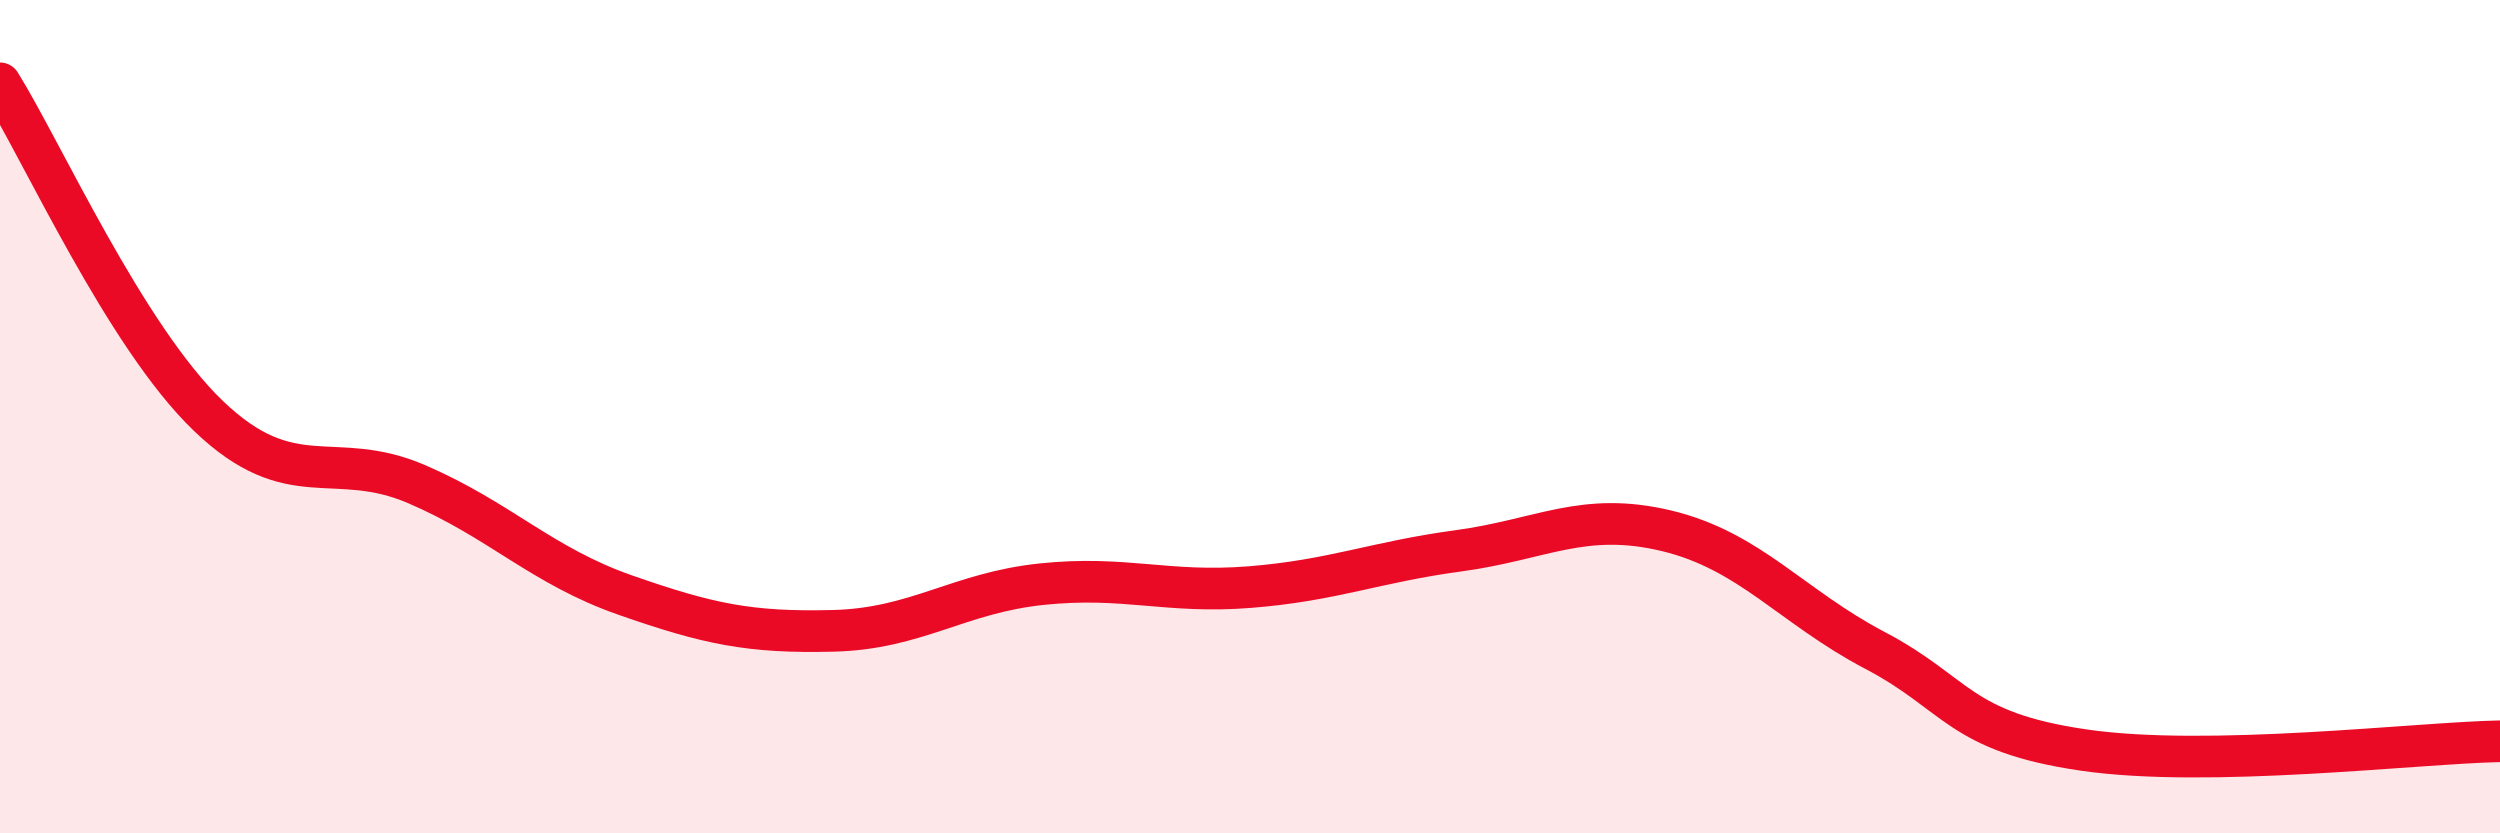
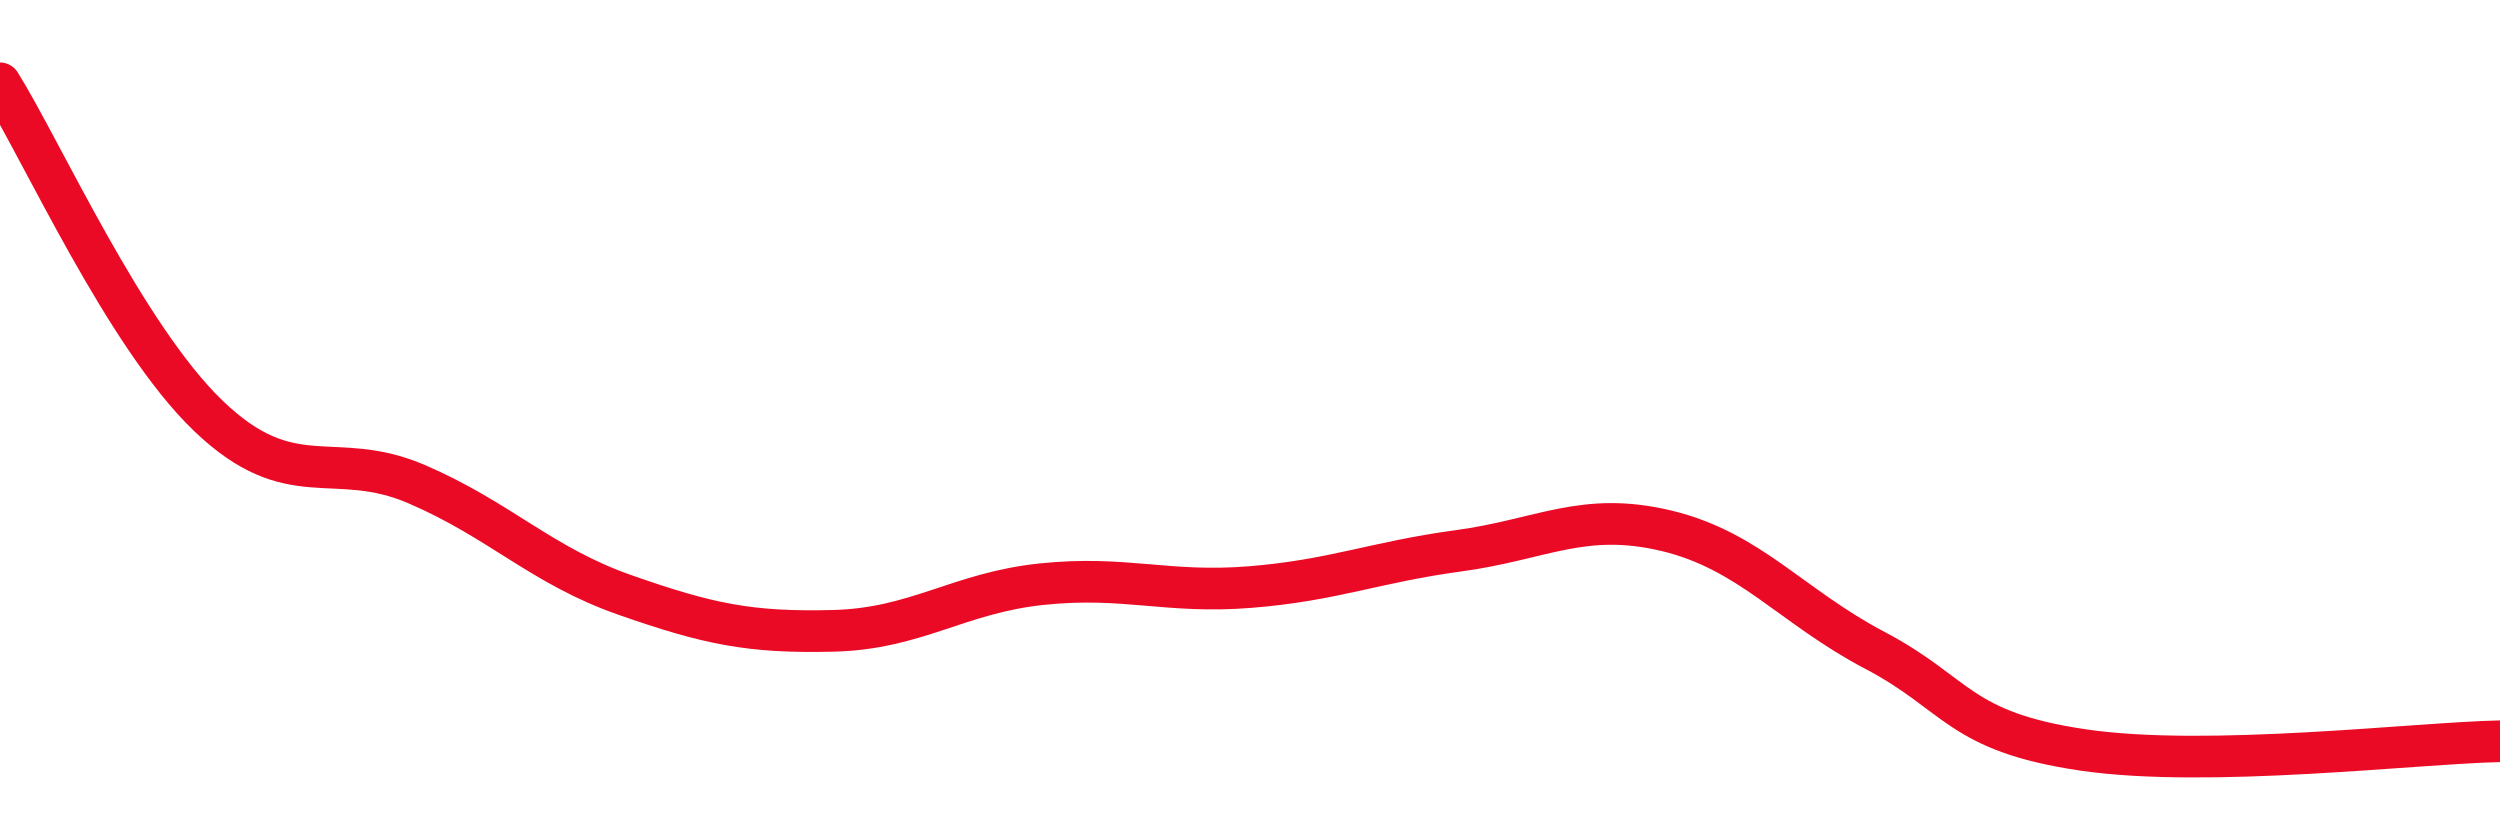
<svg xmlns="http://www.w3.org/2000/svg" width="60" height="20" viewBox="0 0 60 20">
-   <path d="M 0,2 C 1,3.6 3,8.06 5,9.98 C 7,11.9 8,10.76 10,11.62 C 12,12.48 13,13.58 15,14.28 C 17,14.98 18,15.19 20,15.14 C 22,15.09 23,14.23 25,14.02 C 27,13.81 28,14.25 30,14.09 C 32,13.93 33,13.49 35,13.22 C 37,12.95 38,12.26 40,12.74 C 42,13.22 43,14.56 45,15.61 C 47,16.66 47,17.56 50,18 C 53,18.44 58,17.83 60,17.79L60 20L0 20Z" fill="#EB0A25" opacity="0.1" stroke-linecap="round" stroke-linejoin="round" />
  <path d="M 0,2 C 1,3.6 3,8.06 5,9.98 C 7,11.9 8,10.76 10,11.62 C 12,12.48 13,13.58 15,14.28 C 17,14.98 18,15.19 20,15.14 C 22,15.09 23,14.23 25,14.02 C 27,13.81 28,14.25 30,14.09 C 32,13.93 33,13.49 35,13.22 C 37,12.95 38,12.26 40,12.74 C 42,13.22 43,14.56 45,15.61 C 47,16.66 47,17.56 50,18 C 53,18.44 58,17.83 60,17.79" stroke="#EB0A25" stroke-width="1" fill="none" stroke-linecap="round" stroke-linejoin="round" />
</svg>